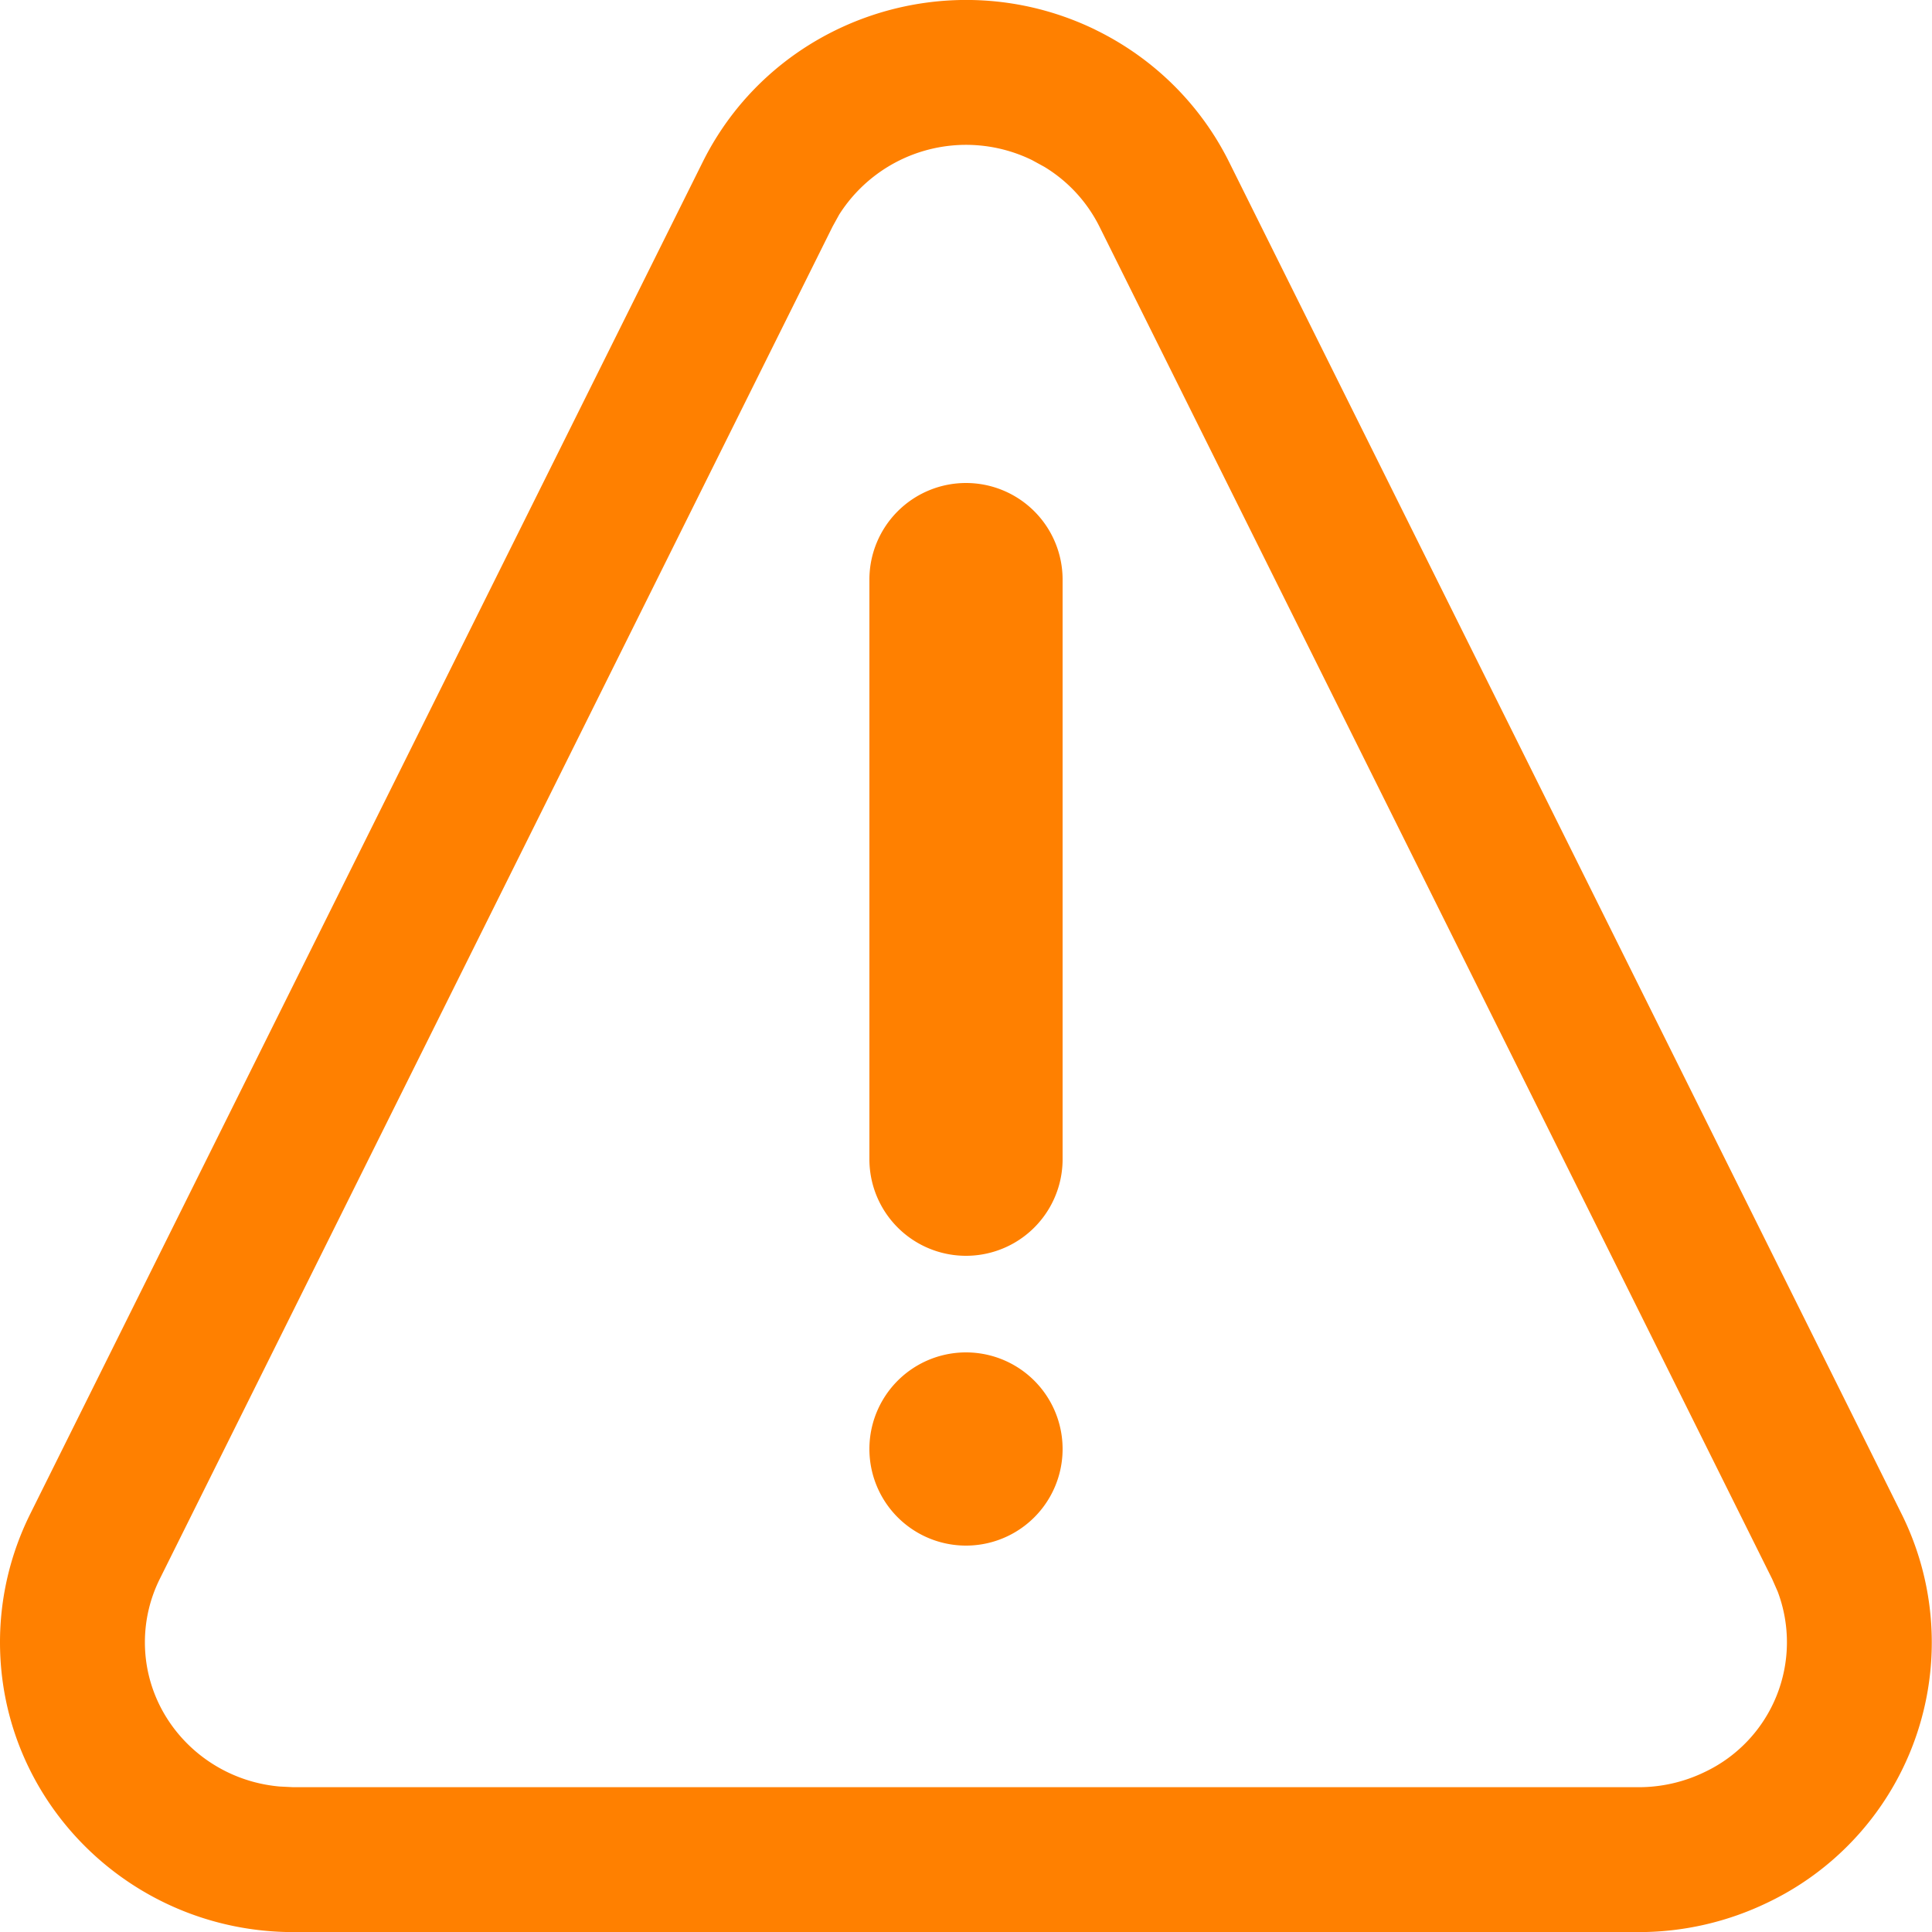
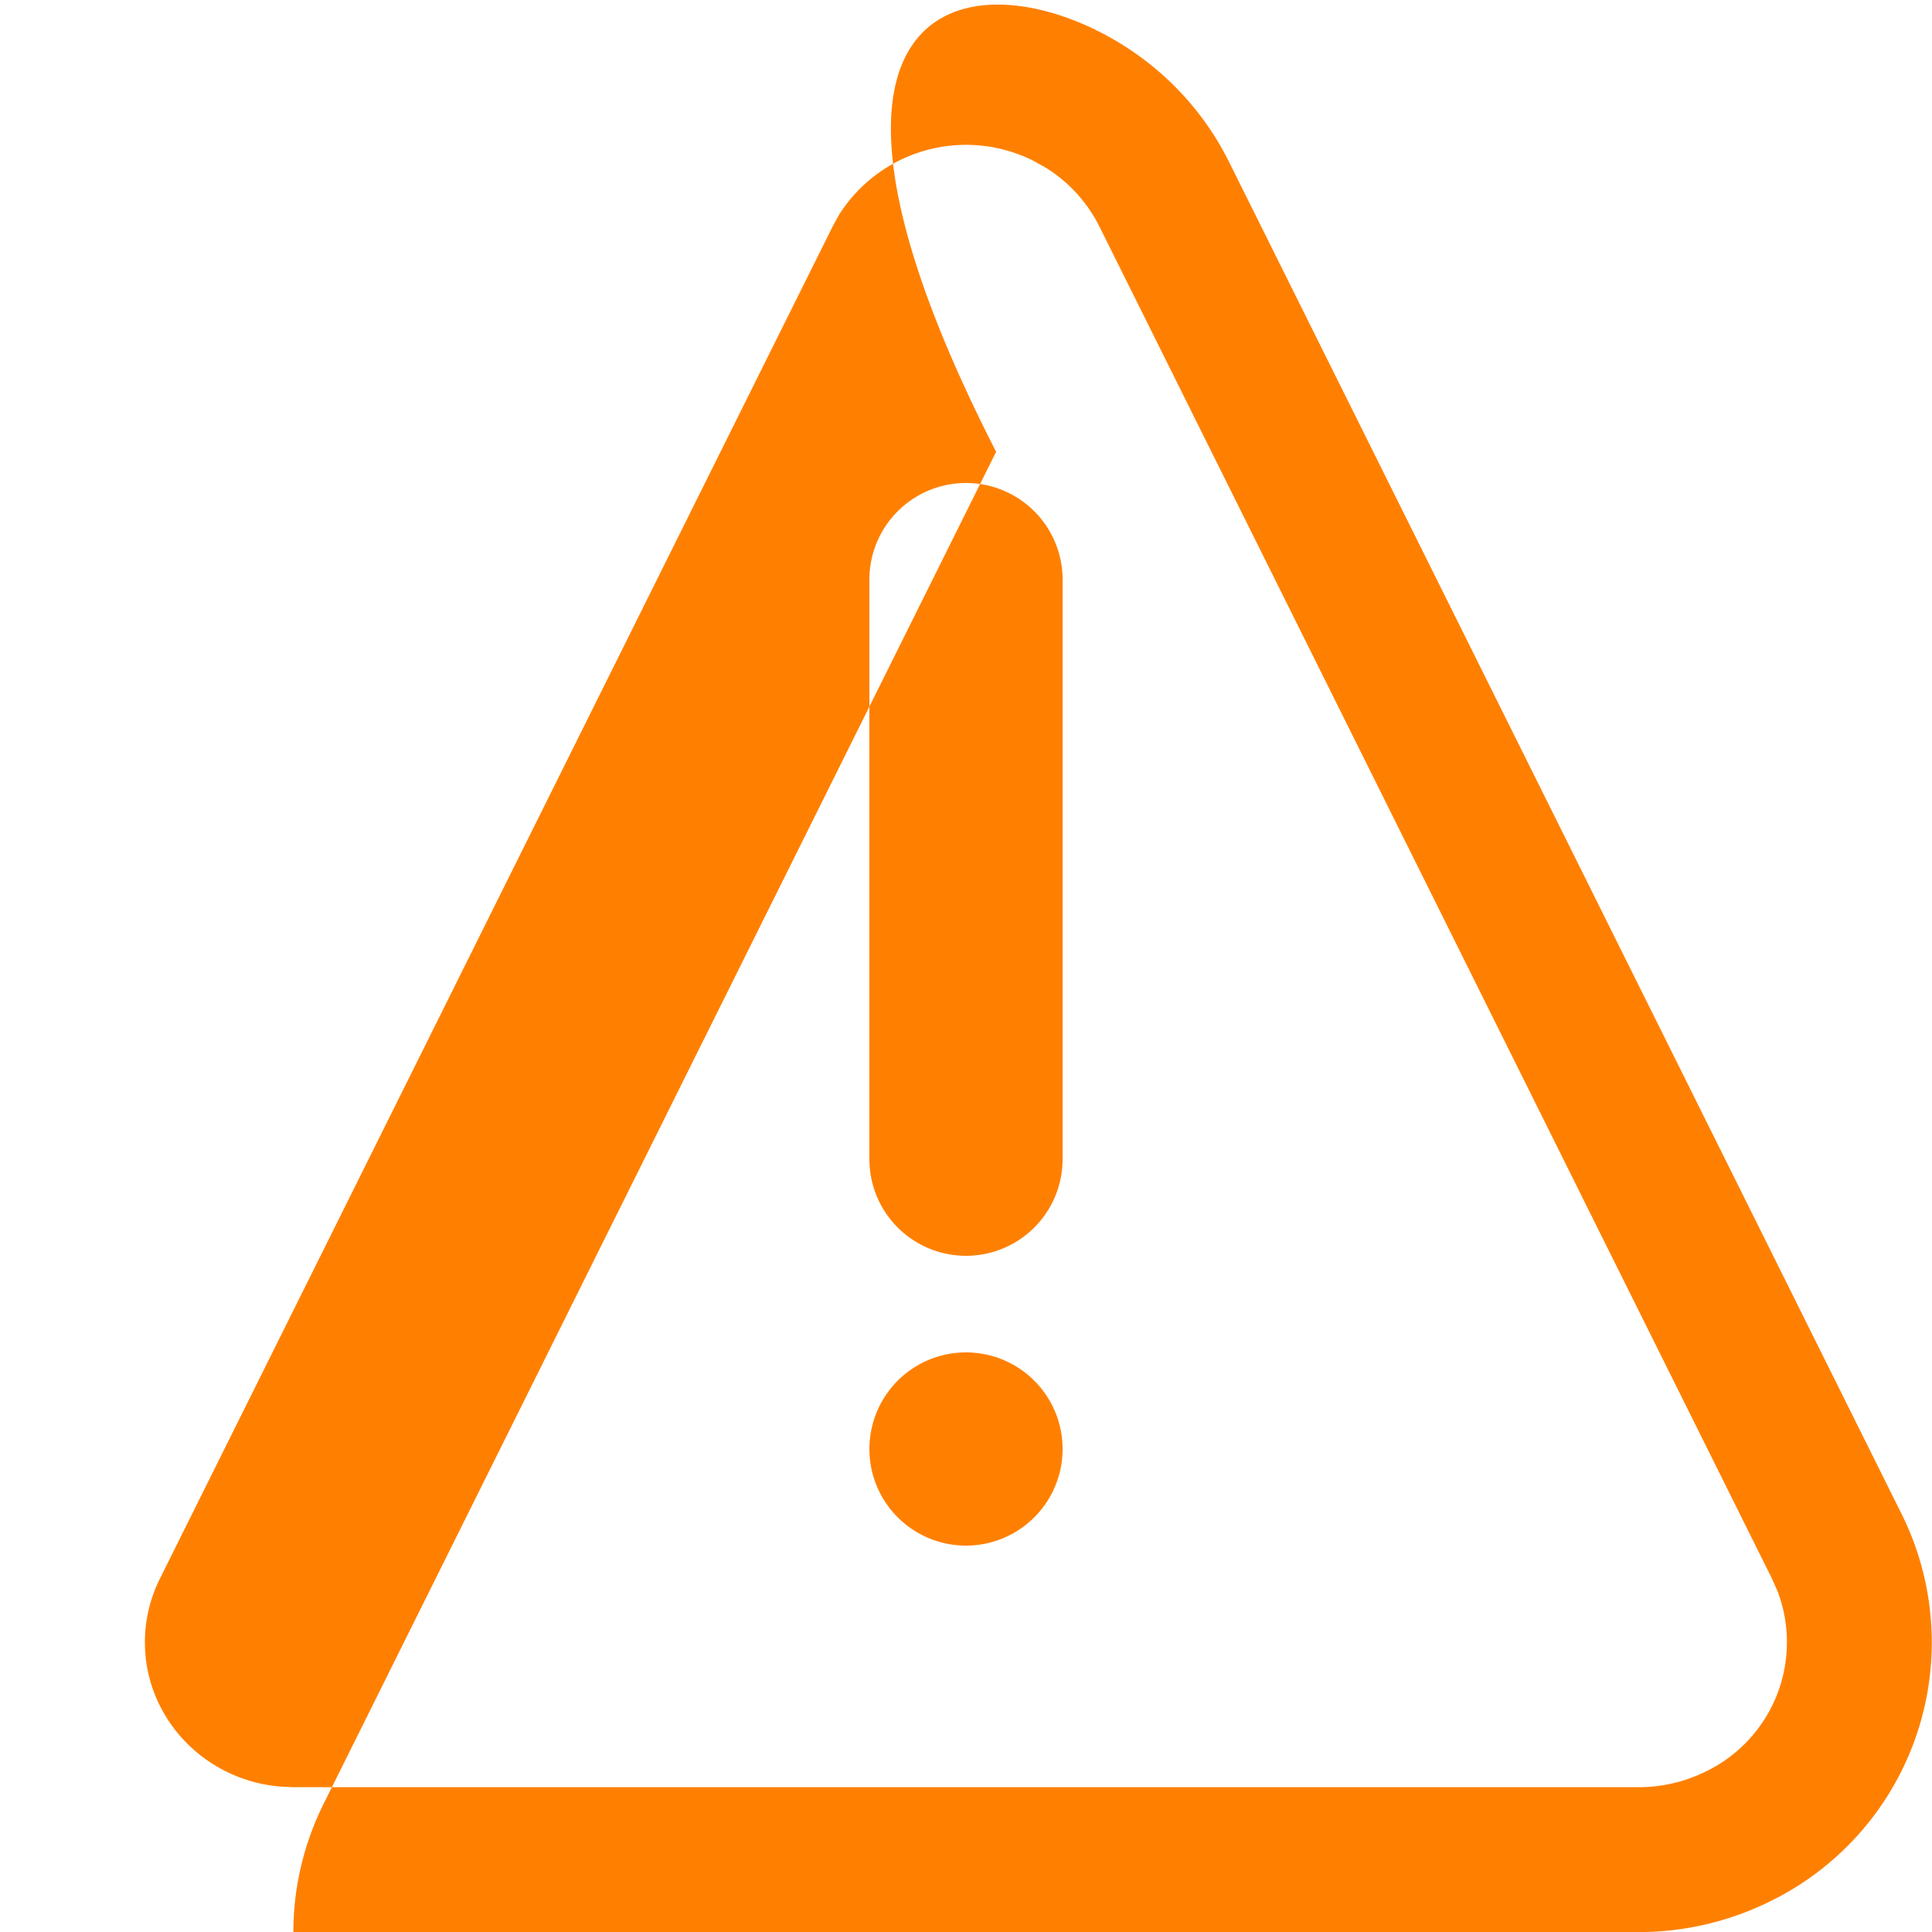
<svg xmlns="http://www.w3.org/2000/svg" width="20" height="20" viewBox="0 0 20 20">
-   <path d="M11.339.308c.602.293 1.089.774 1.385 1.37l6.964 14a2.984 2.984 0 0 1-1.385 4.015 3.065 3.065 0 0 1-1.34.308H3.037C1.359 20 0 18.657 0 17c0-.46.107-.912.311-1.324l6.964-14C8.015.19 9.835-.423 11.34.308zm-2.65 1.91-.07.127-6.965 14a1.471 1.471 0 0 0-.154.656c0 .778.61 1.424 1.395 1.493l.14.007h13.929c.237 0 .471-.054.683-.157a1.486 1.486 0 0 0 .756-1.867l-.058-.132-6.964-14a1.513 1.513 0 0 0-.57-.618l-.128-.07a1.556 1.556 0 0 0-1.993.56zM10 14a1 1 0 1 1 0 2 1 1 0 0 1 0-2zm0-9a1 1 0 0 1 1 1v6a1 1 0 0 1-2 0V6a1 1 0 0 1 1-1z" fill="#FF8000" fill-rule="evenodd" />
+   <path d="M11.339.308c.602.293 1.089.774 1.385 1.37l6.964 14a2.984 2.984 0 0 1-1.385 4.015 3.065 3.065 0 0 1-1.34.308H3.037c0-.46.107-.912.311-1.324l6.964-14C8.015.19 9.835-.423 11.34.308zm-2.65 1.91-.07.127-6.965 14a1.471 1.471 0 0 0-.154.656c0 .778.61 1.424 1.395 1.493l.14.007h13.929c.237 0 .471-.054.683-.157a1.486 1.486 0 0 0 .756-1.867l-.058-.132-6.964-14a1.513 1.513 0 0 0-.57-.618l-.128-.07a1.556 1.556 0 0 0-1.993.56zM10 14a1 1 0 1 1 0 2 1 1 0 0 1 0-2zm0-9a1 1 0 0 1 1 1v6a1 1 0 0 1-2 0V6a1 1 0 0 1 1-1z" fill="#FF8000" fill-rule="evenodd" />
</svg>